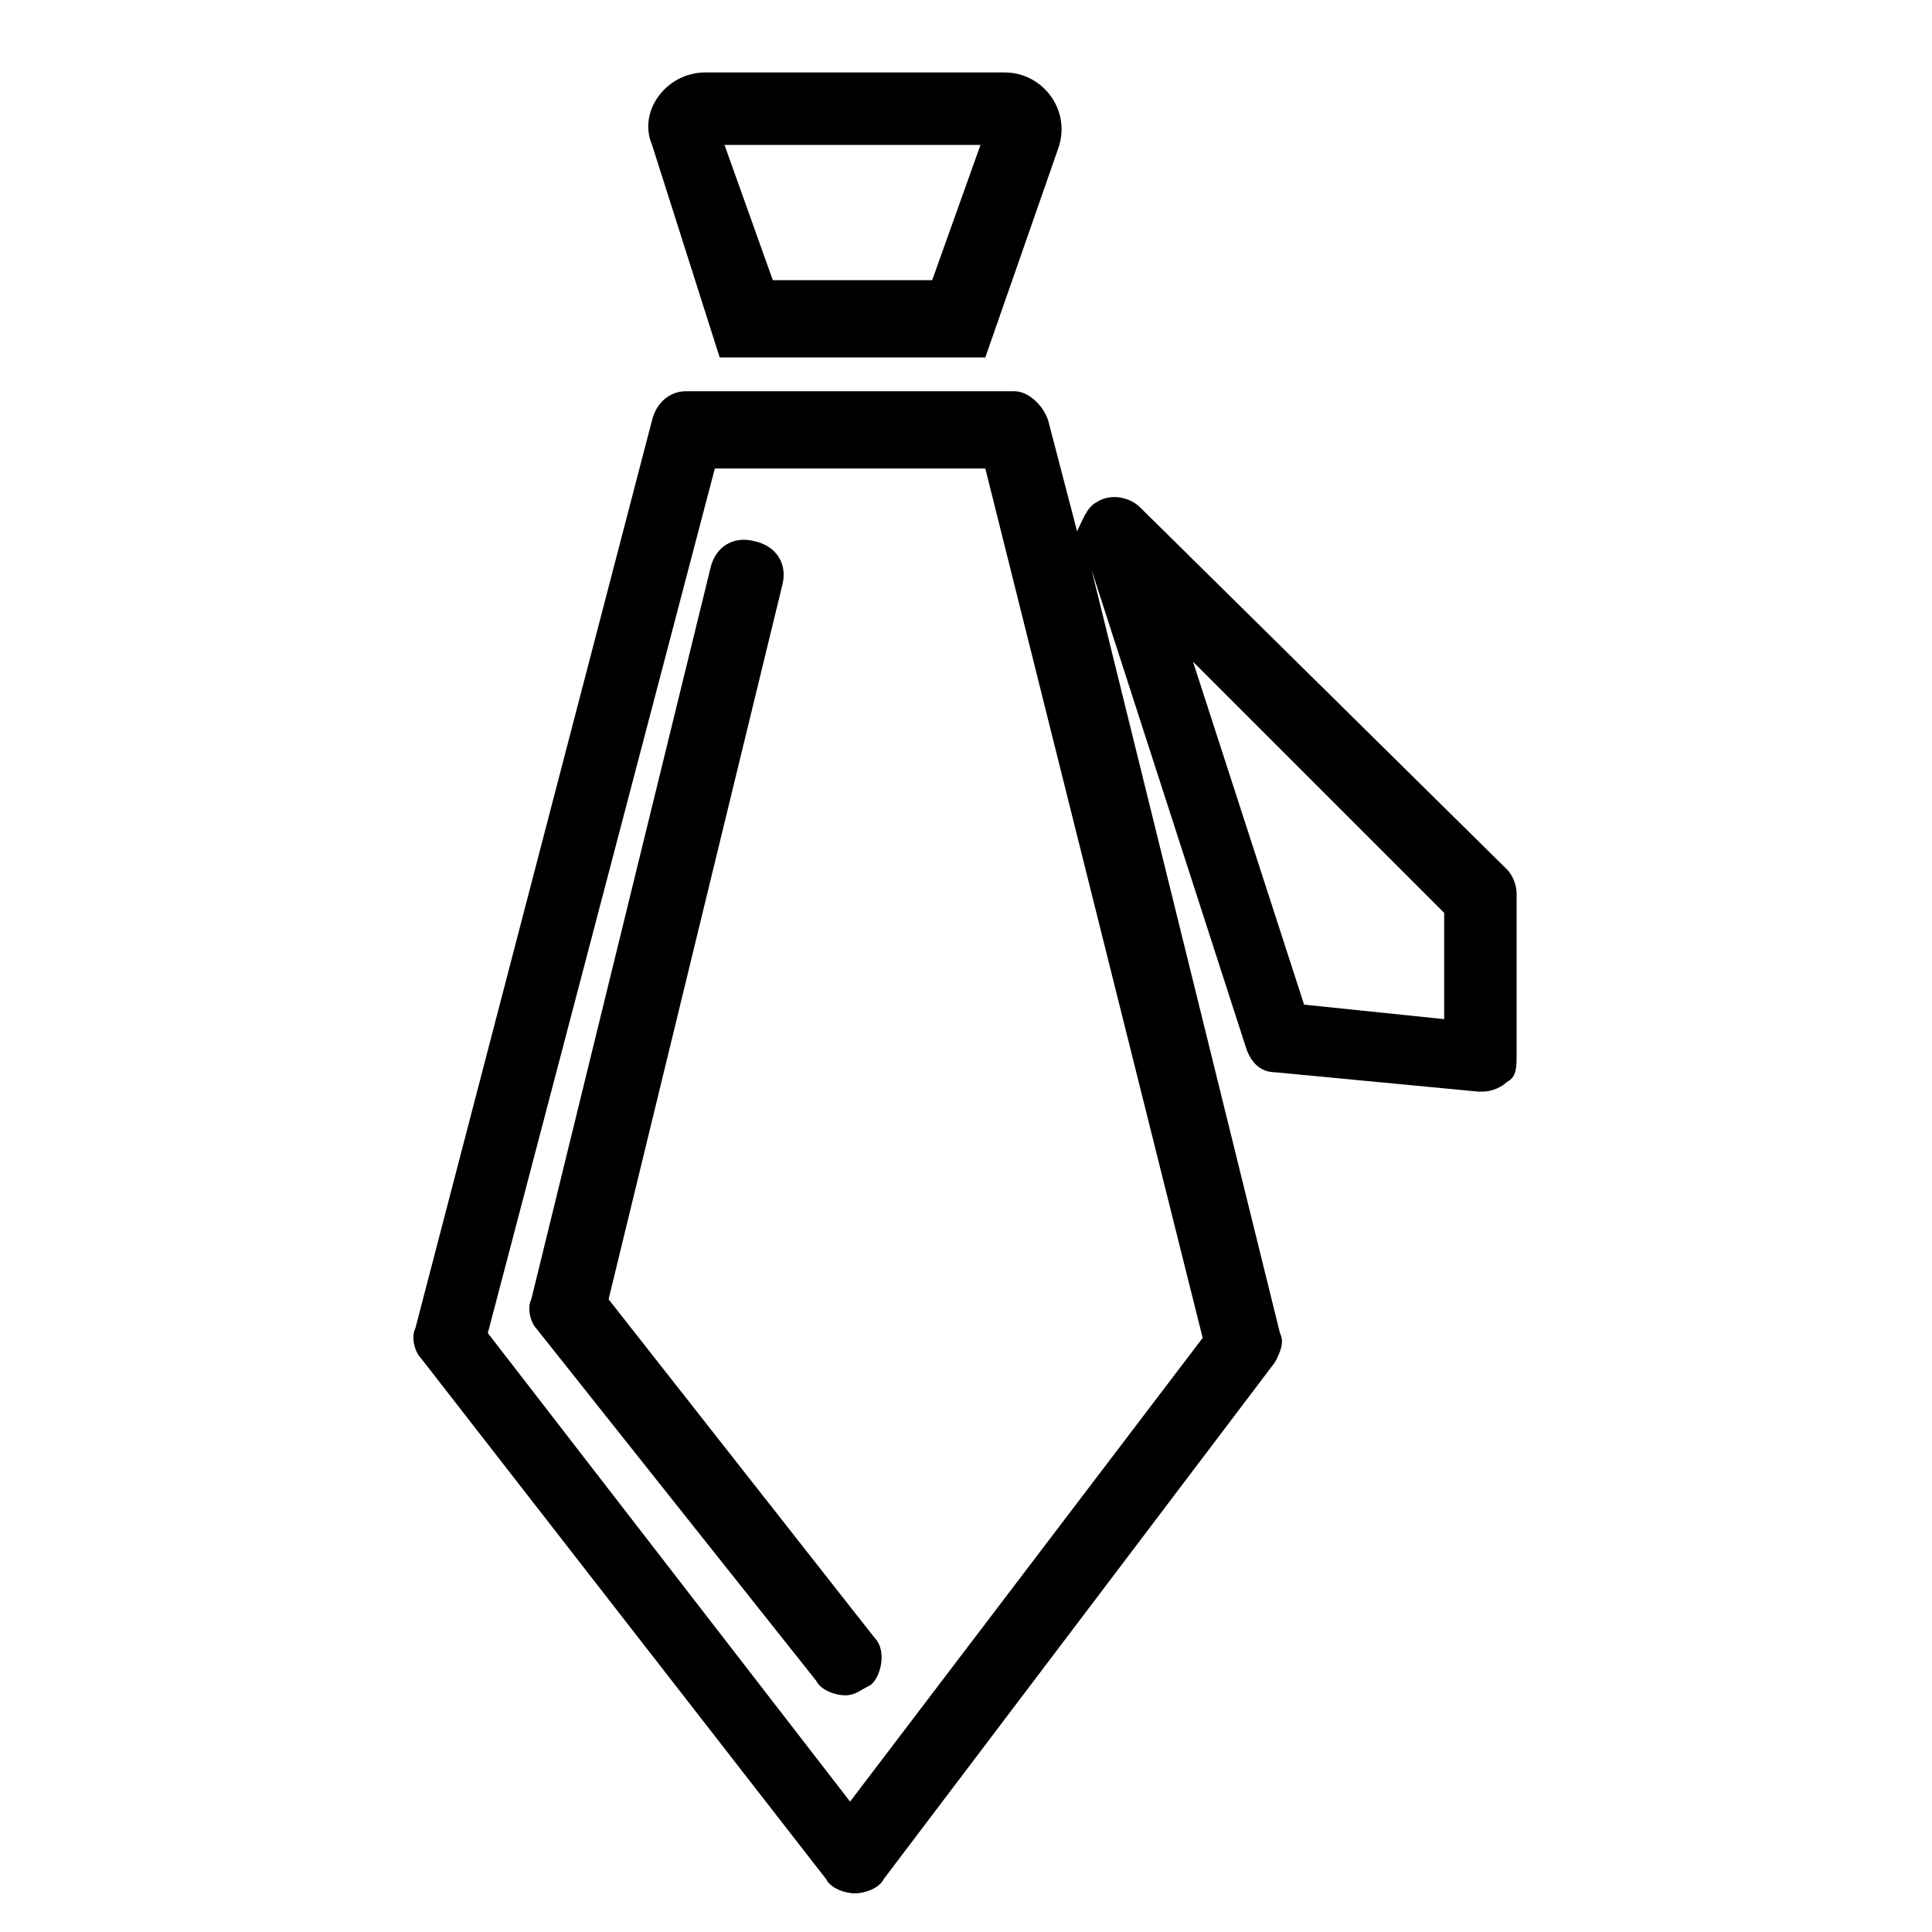
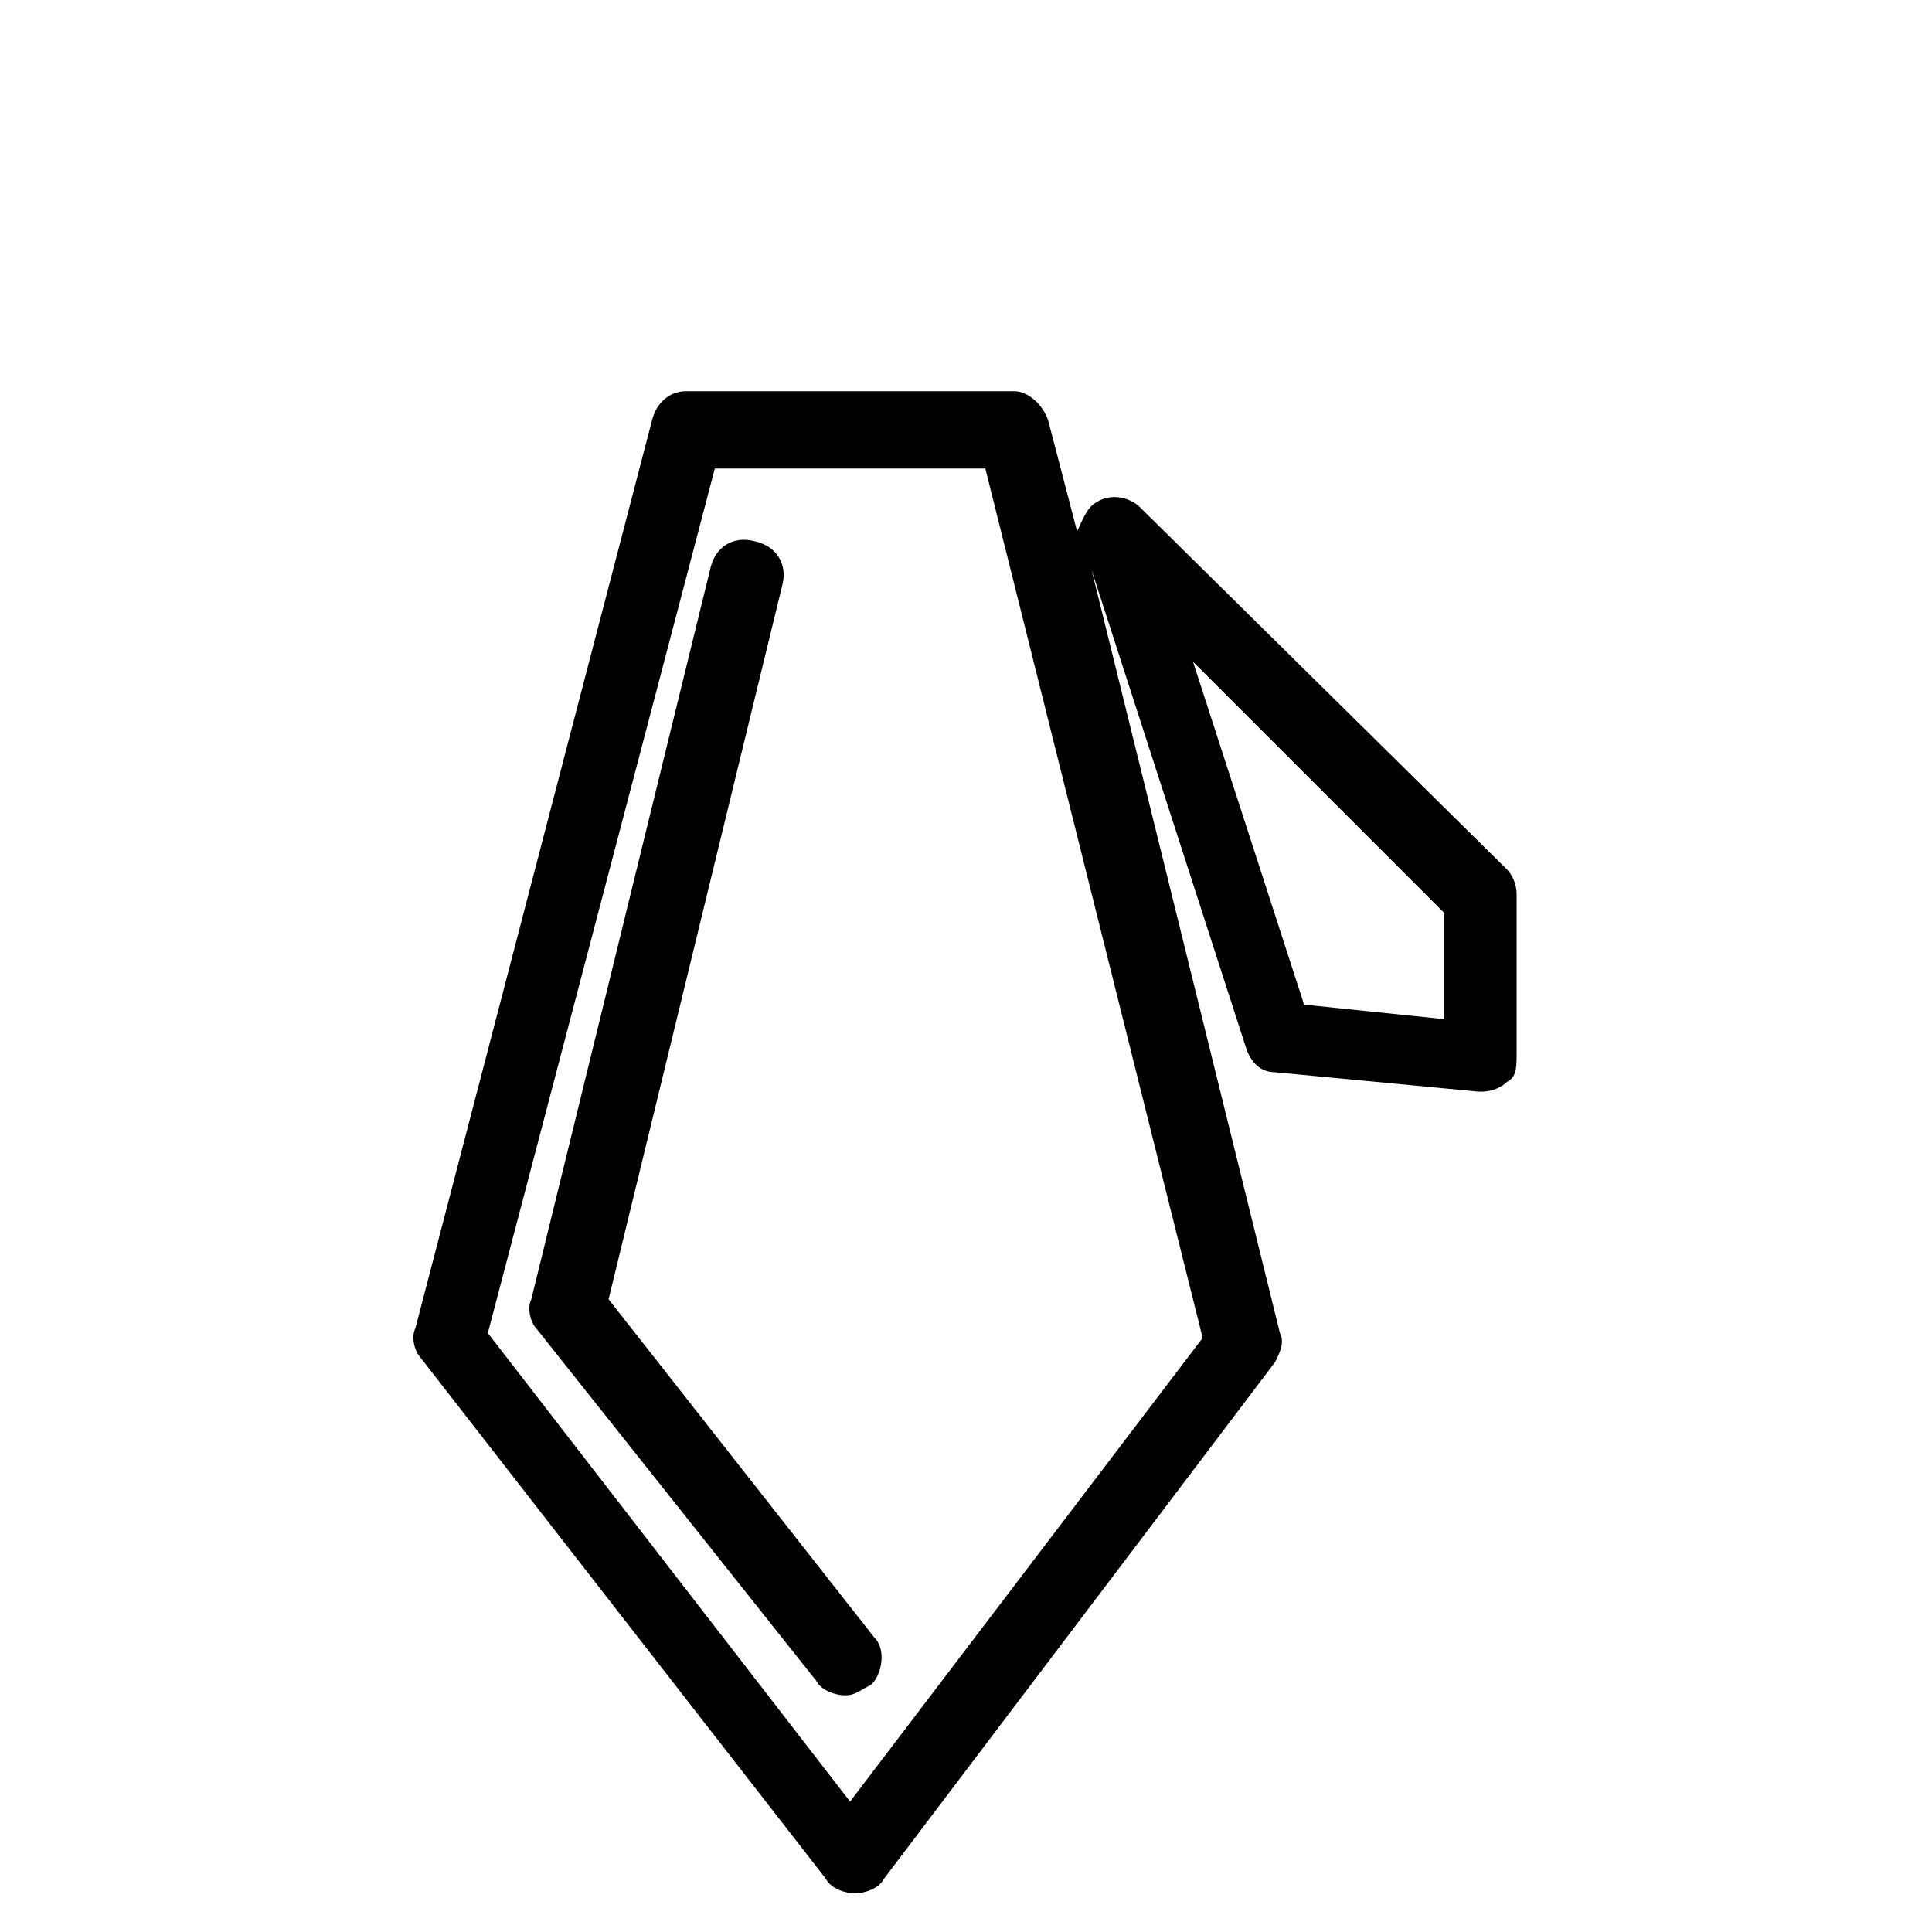
<svg xmlns="http://www.w3.org/2000/svg" version="1.1" width="32" height="32" viewBox="0 0 32 32">
  <title>KB-BUSINESS_Tie</title>
-   <path d="M11.92 5.92h4.4l1.2-3.44c0.24-0.64-0.24-1.28-0.88-1.28h-4.96c-0.64 0-1.12 0.64-0.88 1.2l1.12 3.52zM16.24 2.4l-0.8 2.24h-2.64l-0.8-2.24h4.24z" />
  <path d="M13.68 31.12c0.080 0.16 0.32 0.24 0.48 0.24 0 0 0 0 0 0 0.16 0 0.4-0.080 0.48-0.24l6.48-8.56c0.080-0.16 0.16-0.32 0.080-0.48l-3.12-12.64 2.56 7.92c0.080 0.24 0.24 0.4 0.48 0.4l3.36 0.32c0 0 0 0 0.080 0 0.16 0 0.32-0.080 0.4-0.16 0.16-0.080 0.16-0.24 0.16-0.48v-2.64c0-0.16-0.080-0.32-0.16-0.4l-6.080-6c-0.16-0.16-0.48-0.24-0.72-0.080-0.16 0.080-0.24 0.32-0.32 0.48l-0.48-1.84c-0.080-0.24-0.32-0.48-0.56-0.48h-5.44c-0.24 0-0.48 0.16-0.56 0.48l-3.92 15.040c-0.080 0.16 0 0.4 0.080 0.48l6.72 8.64zM23.92 15.12v1.76l-2.32-0.24-1.84-5.68 4.16 4.16zM11.84 7.76h4.48l3.6 14.4-5.84 7.68-6-7.76 3.76-14.32z" />
  <path d="M14.48 27.12l-4.4-5.6 2.88-11.84c0.080-0.32-0.080-0.64-0.48-0.72-0.32-0.080-0.64 0.080-0.72 0.48l-2.96 12.080c-0.080 0.16 0 0.4 0.080 0.48l4.64 5.84c0.080 0.16 0.32 0.24 0.48 0.24s0.24-0.080 0.4-0.16 0.32-0.56 0.080-0.8z" />
</svg>